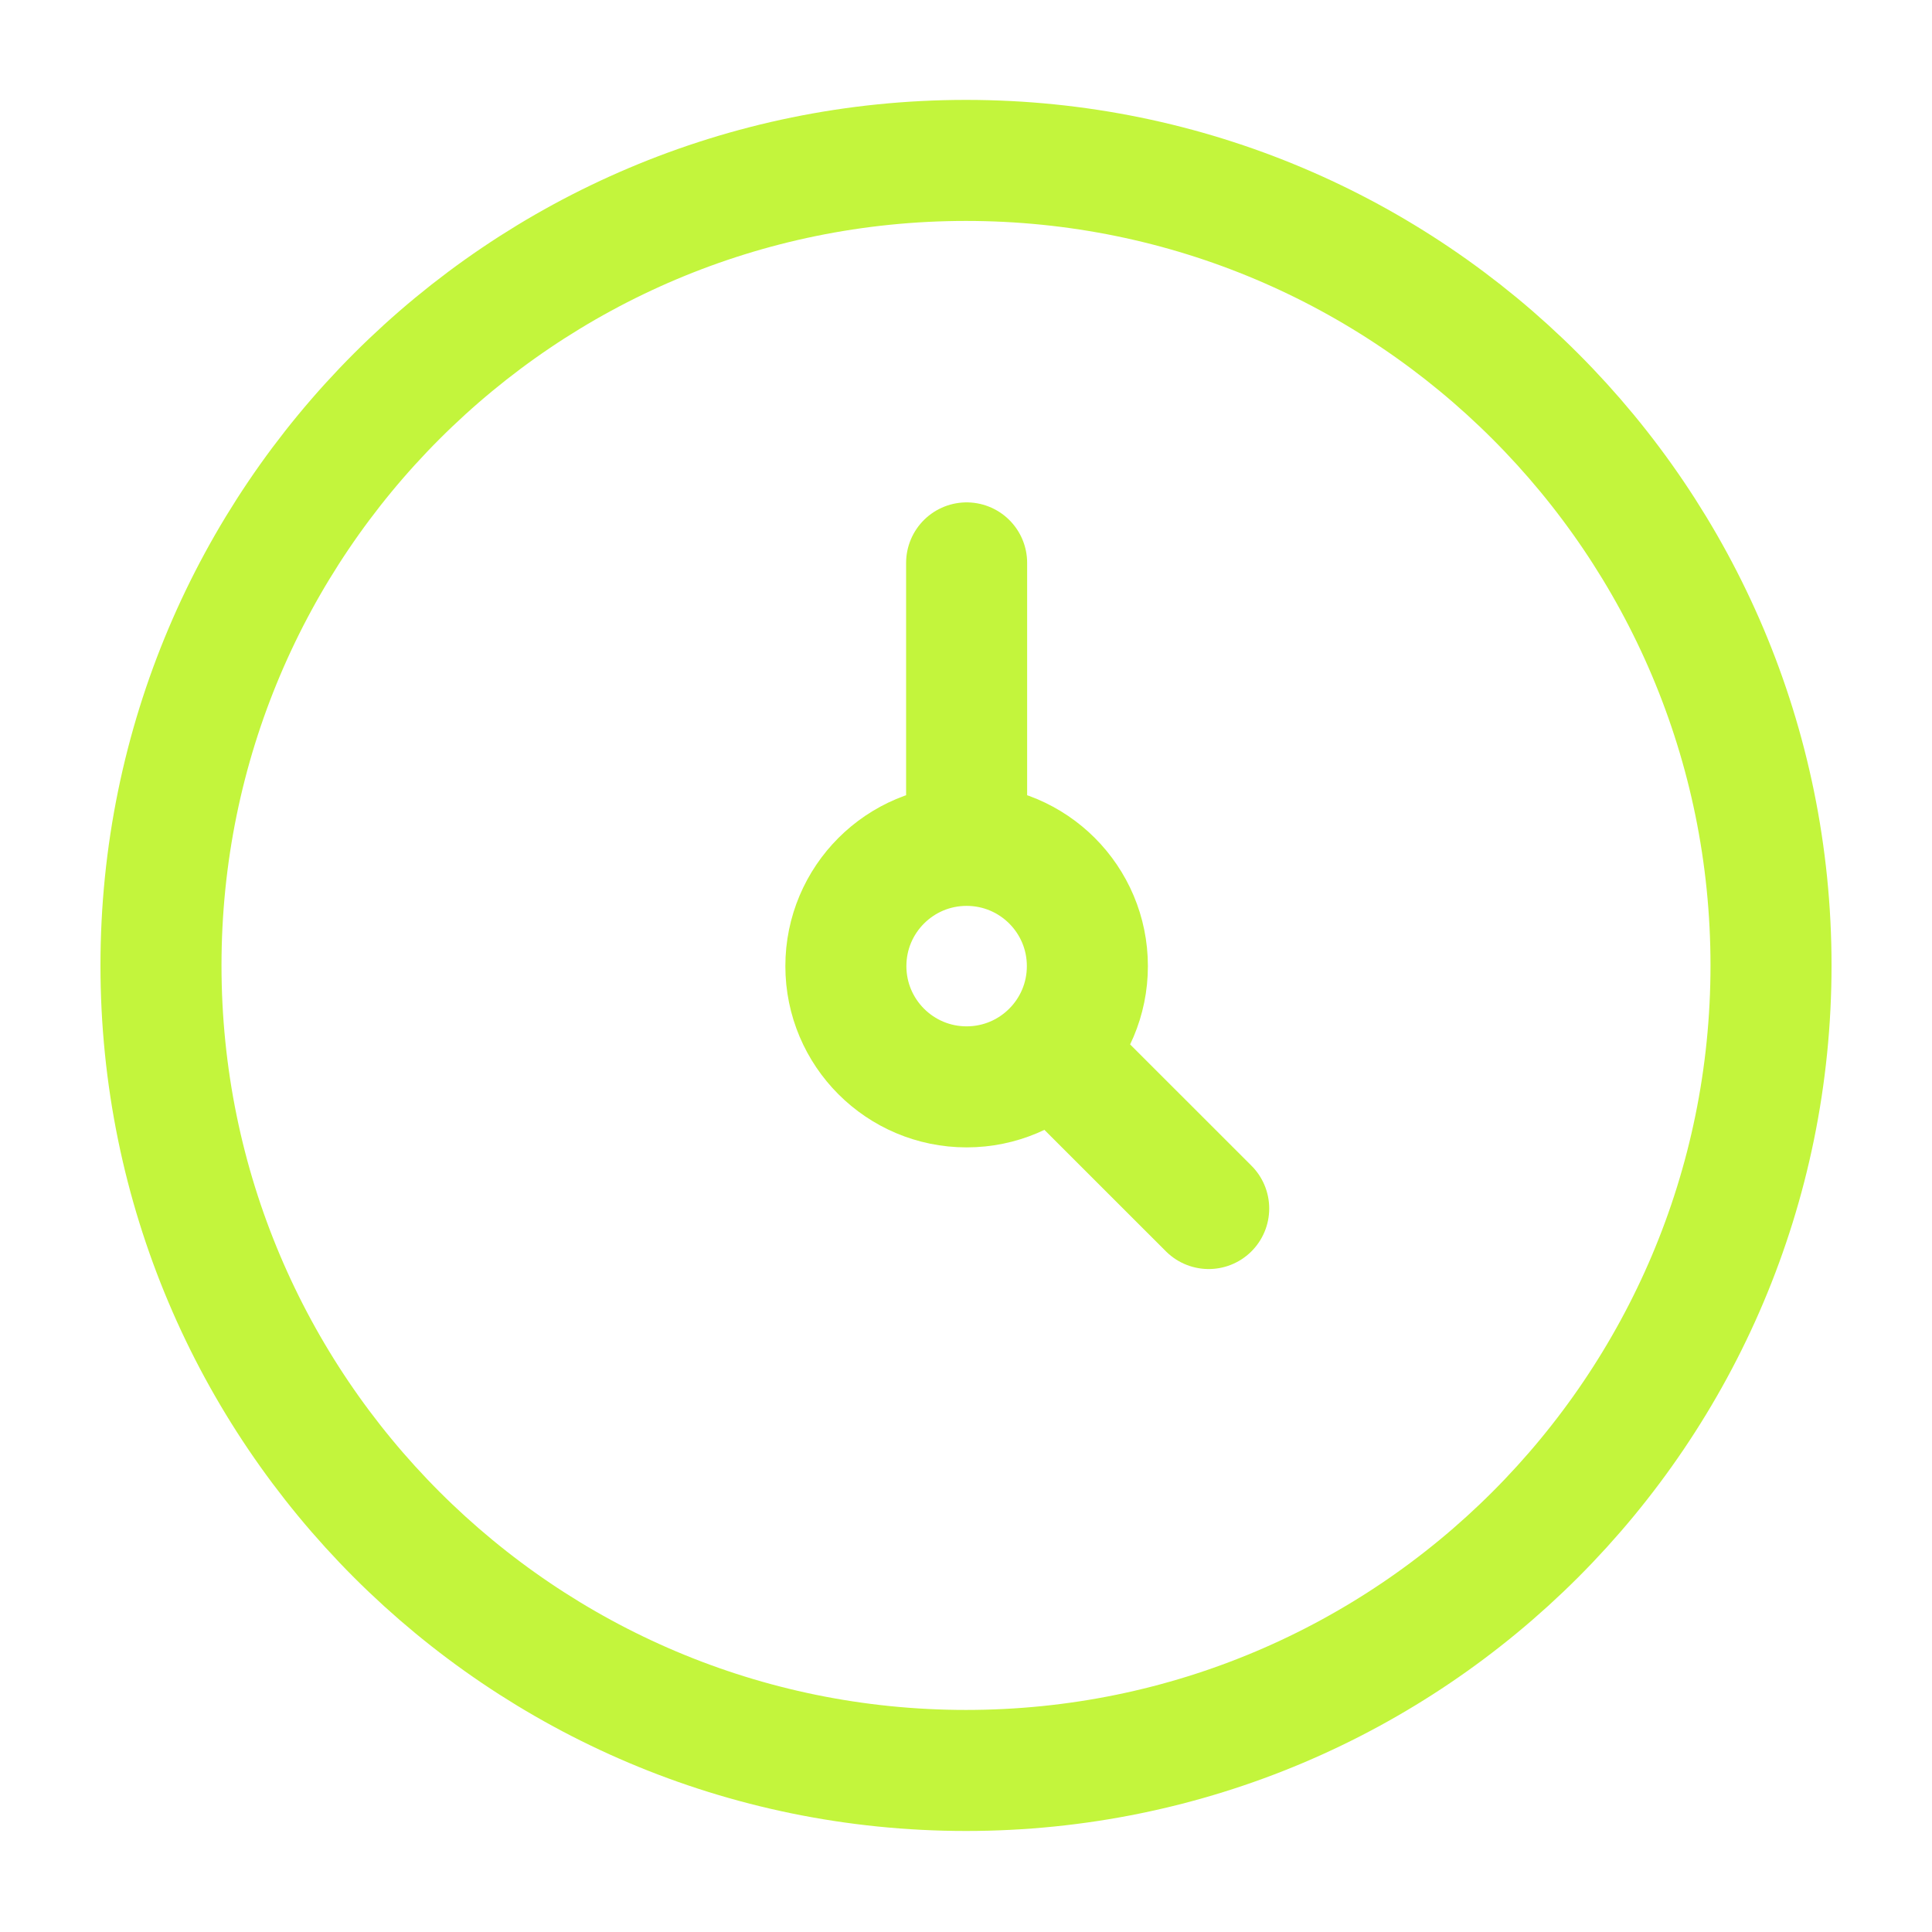
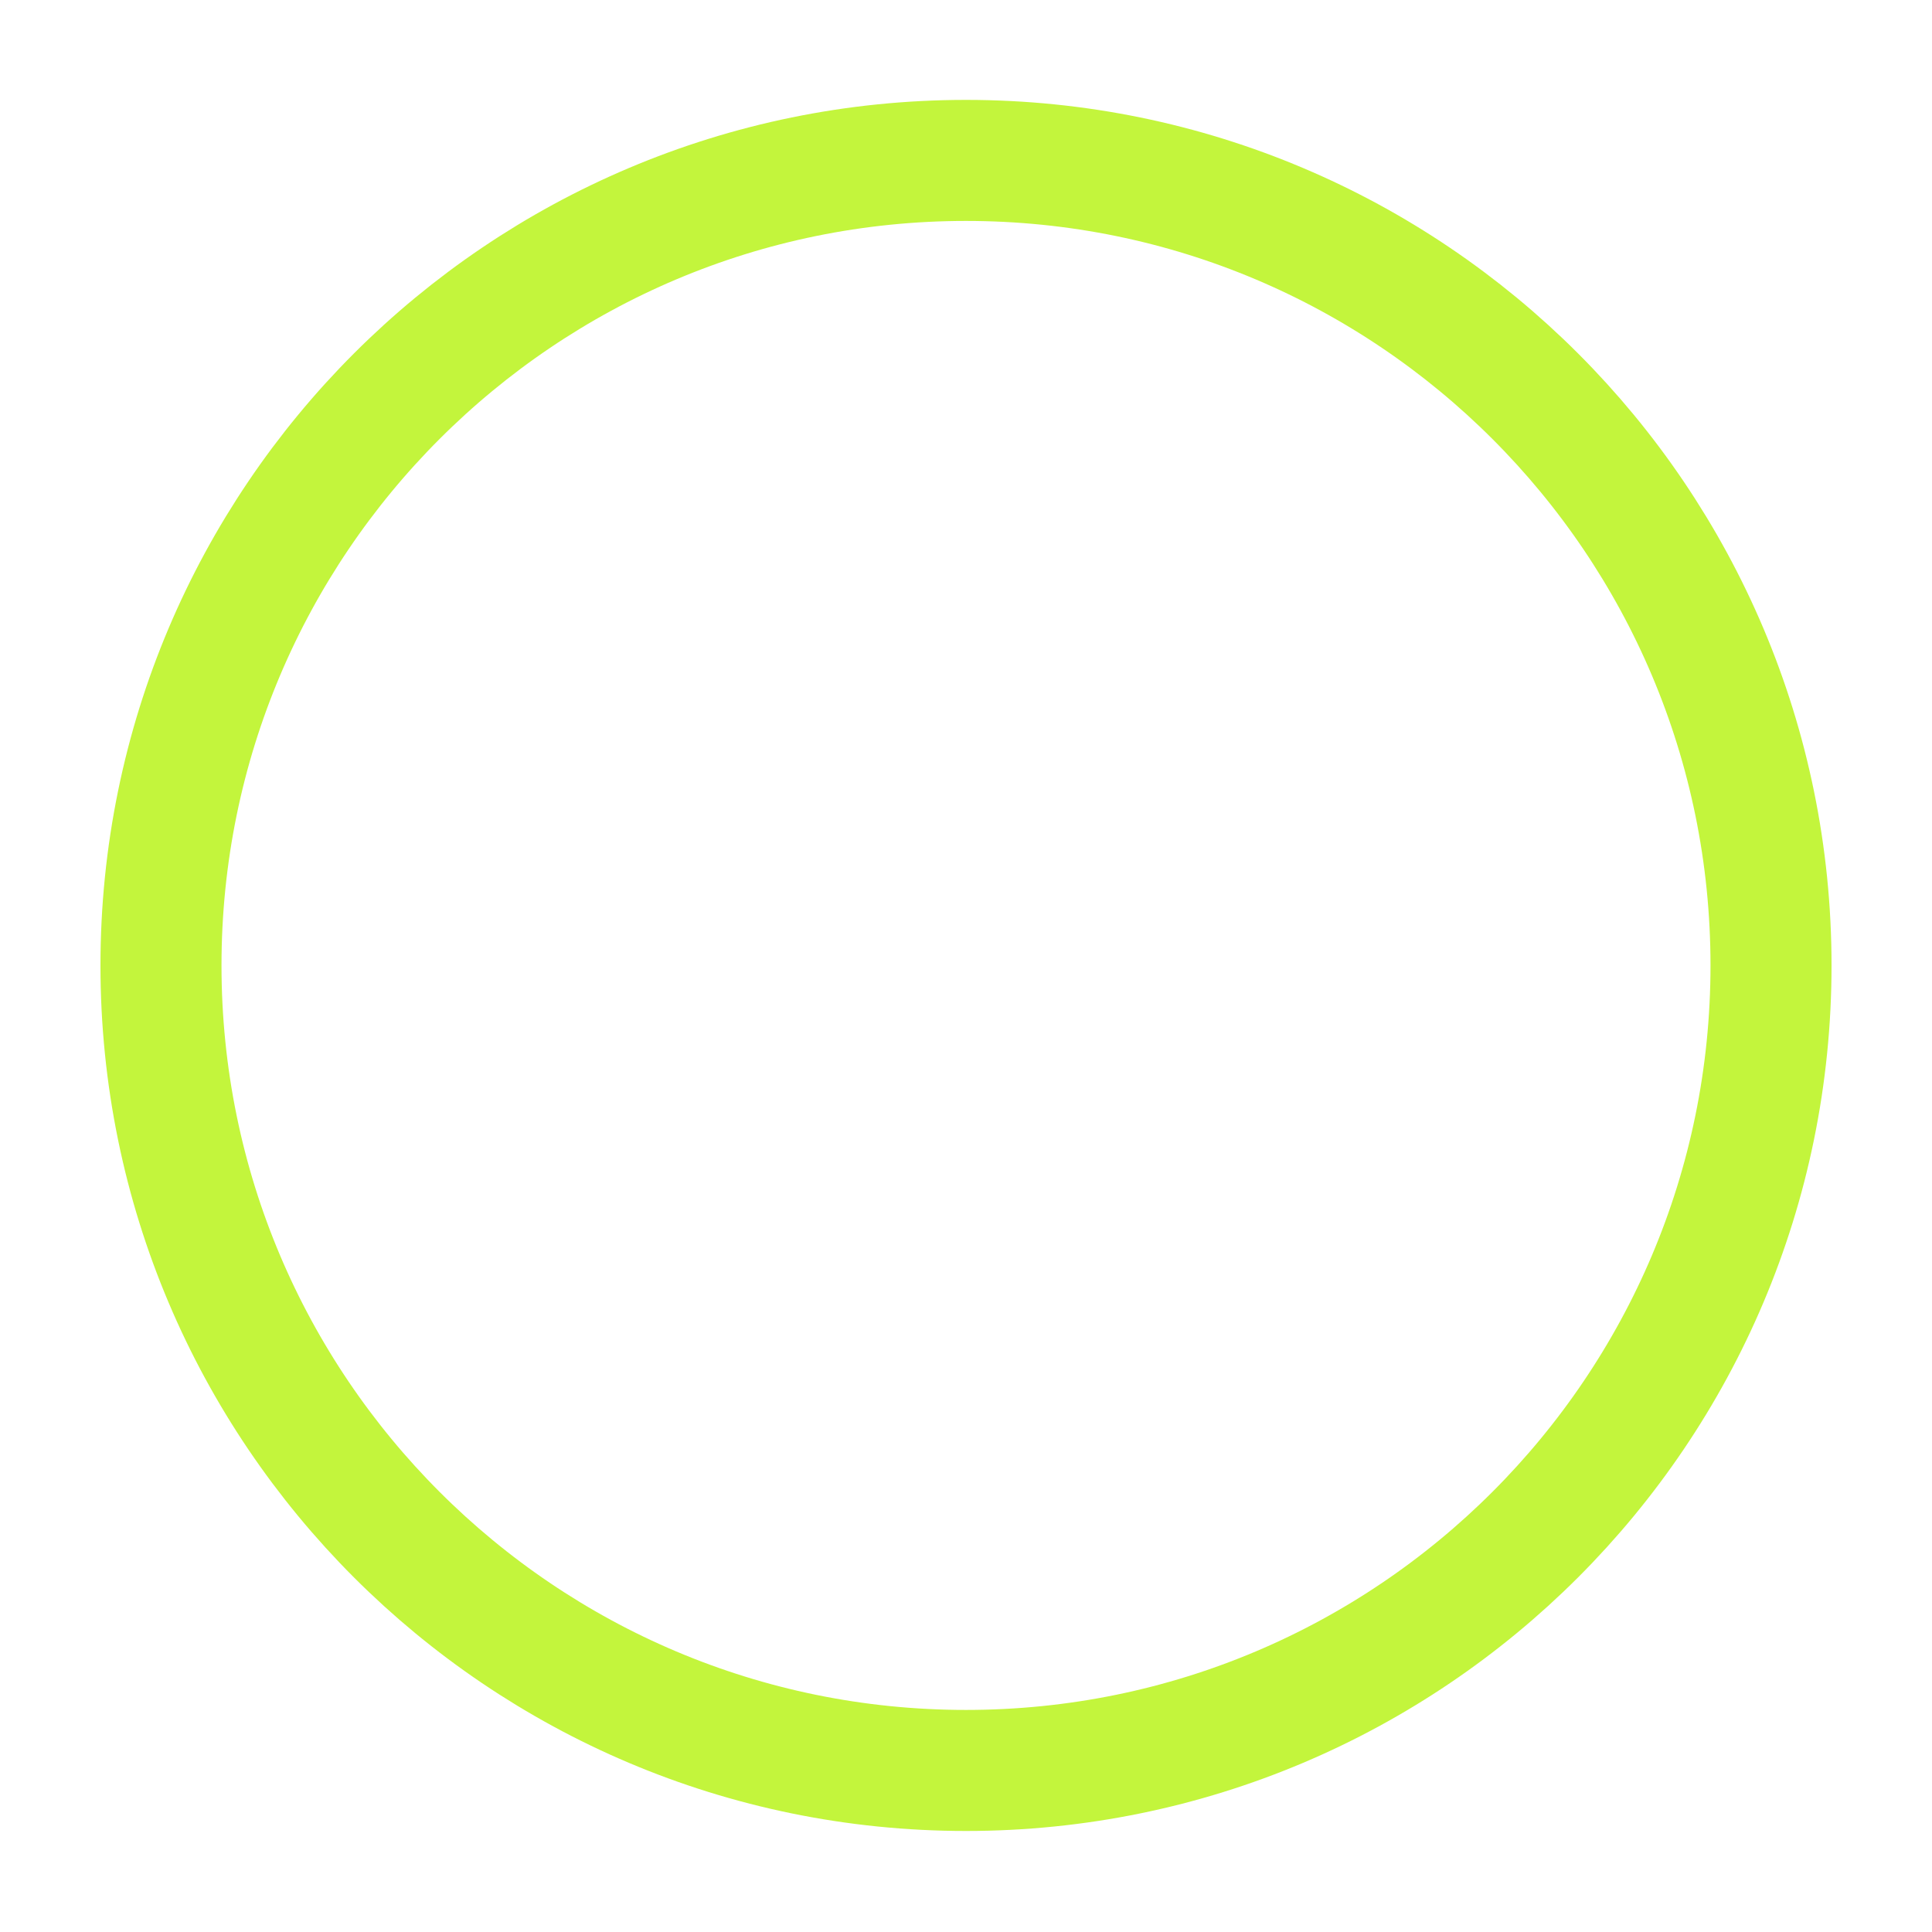
<svg xmlns="http://www.w3.org/2000/svg" width="34" height="34" viewBox="0 0 34 34" fill="none">
  <path d="M17 31.157C24.824 31.157 31.167 24.814 31.167 16.99C31.167 9.166 24.824 2.823 17 2.823C9.176 2.823 2.833 9.166 2.833 16.99C2.833 24.814 9.176 31.157 17 31.157Z" stroke="#C3F53C" stroke-width="2.13" />
-   <path d="M17.011 14.877C15.837 14.877 14.886 15.828 14.886 17.002C14.886 18.175 15.837 19.127 17.011 19.127C18.185 19.127 19.136 18.175 19.136 17.002C19.136 15.828 18.185 14.877 17.011 14.877ZM17.011 14.877V9.906M21.271 21.268L18.51 18.508" stroke="#C3F53C" stroke-width="2.13" stroke-linecap="round" stroke-linejoin="round" />
</svg>